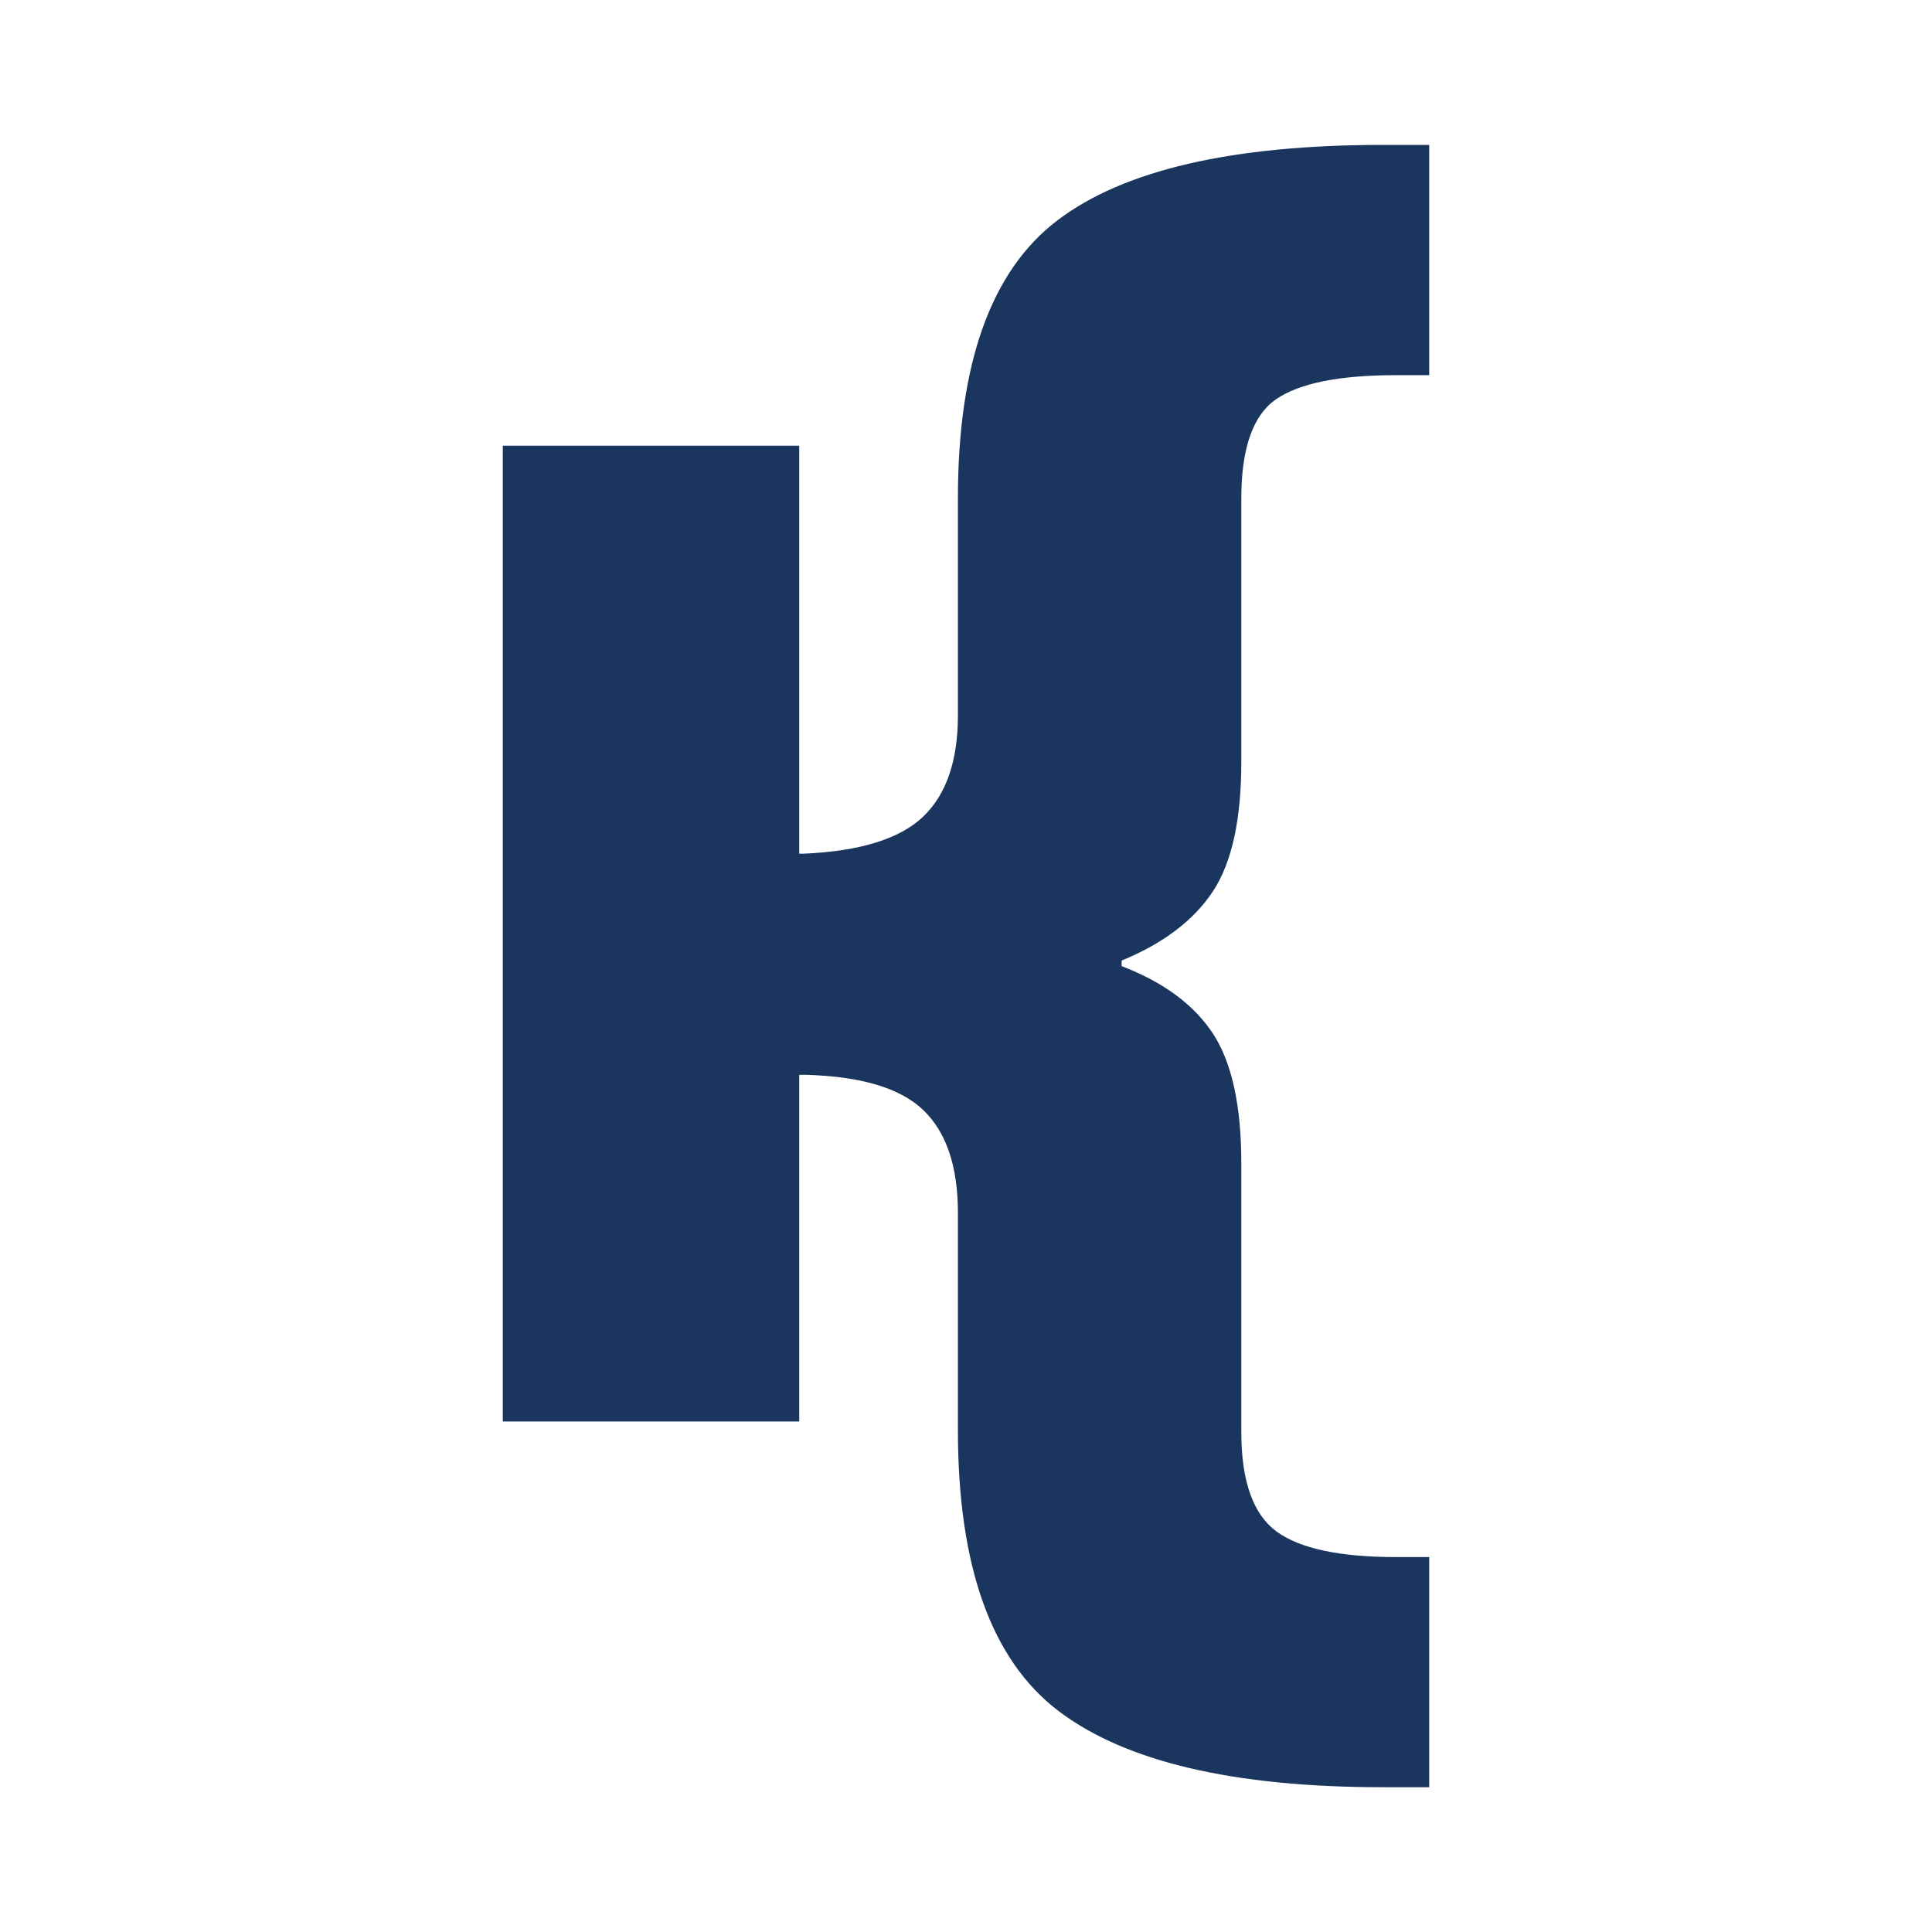
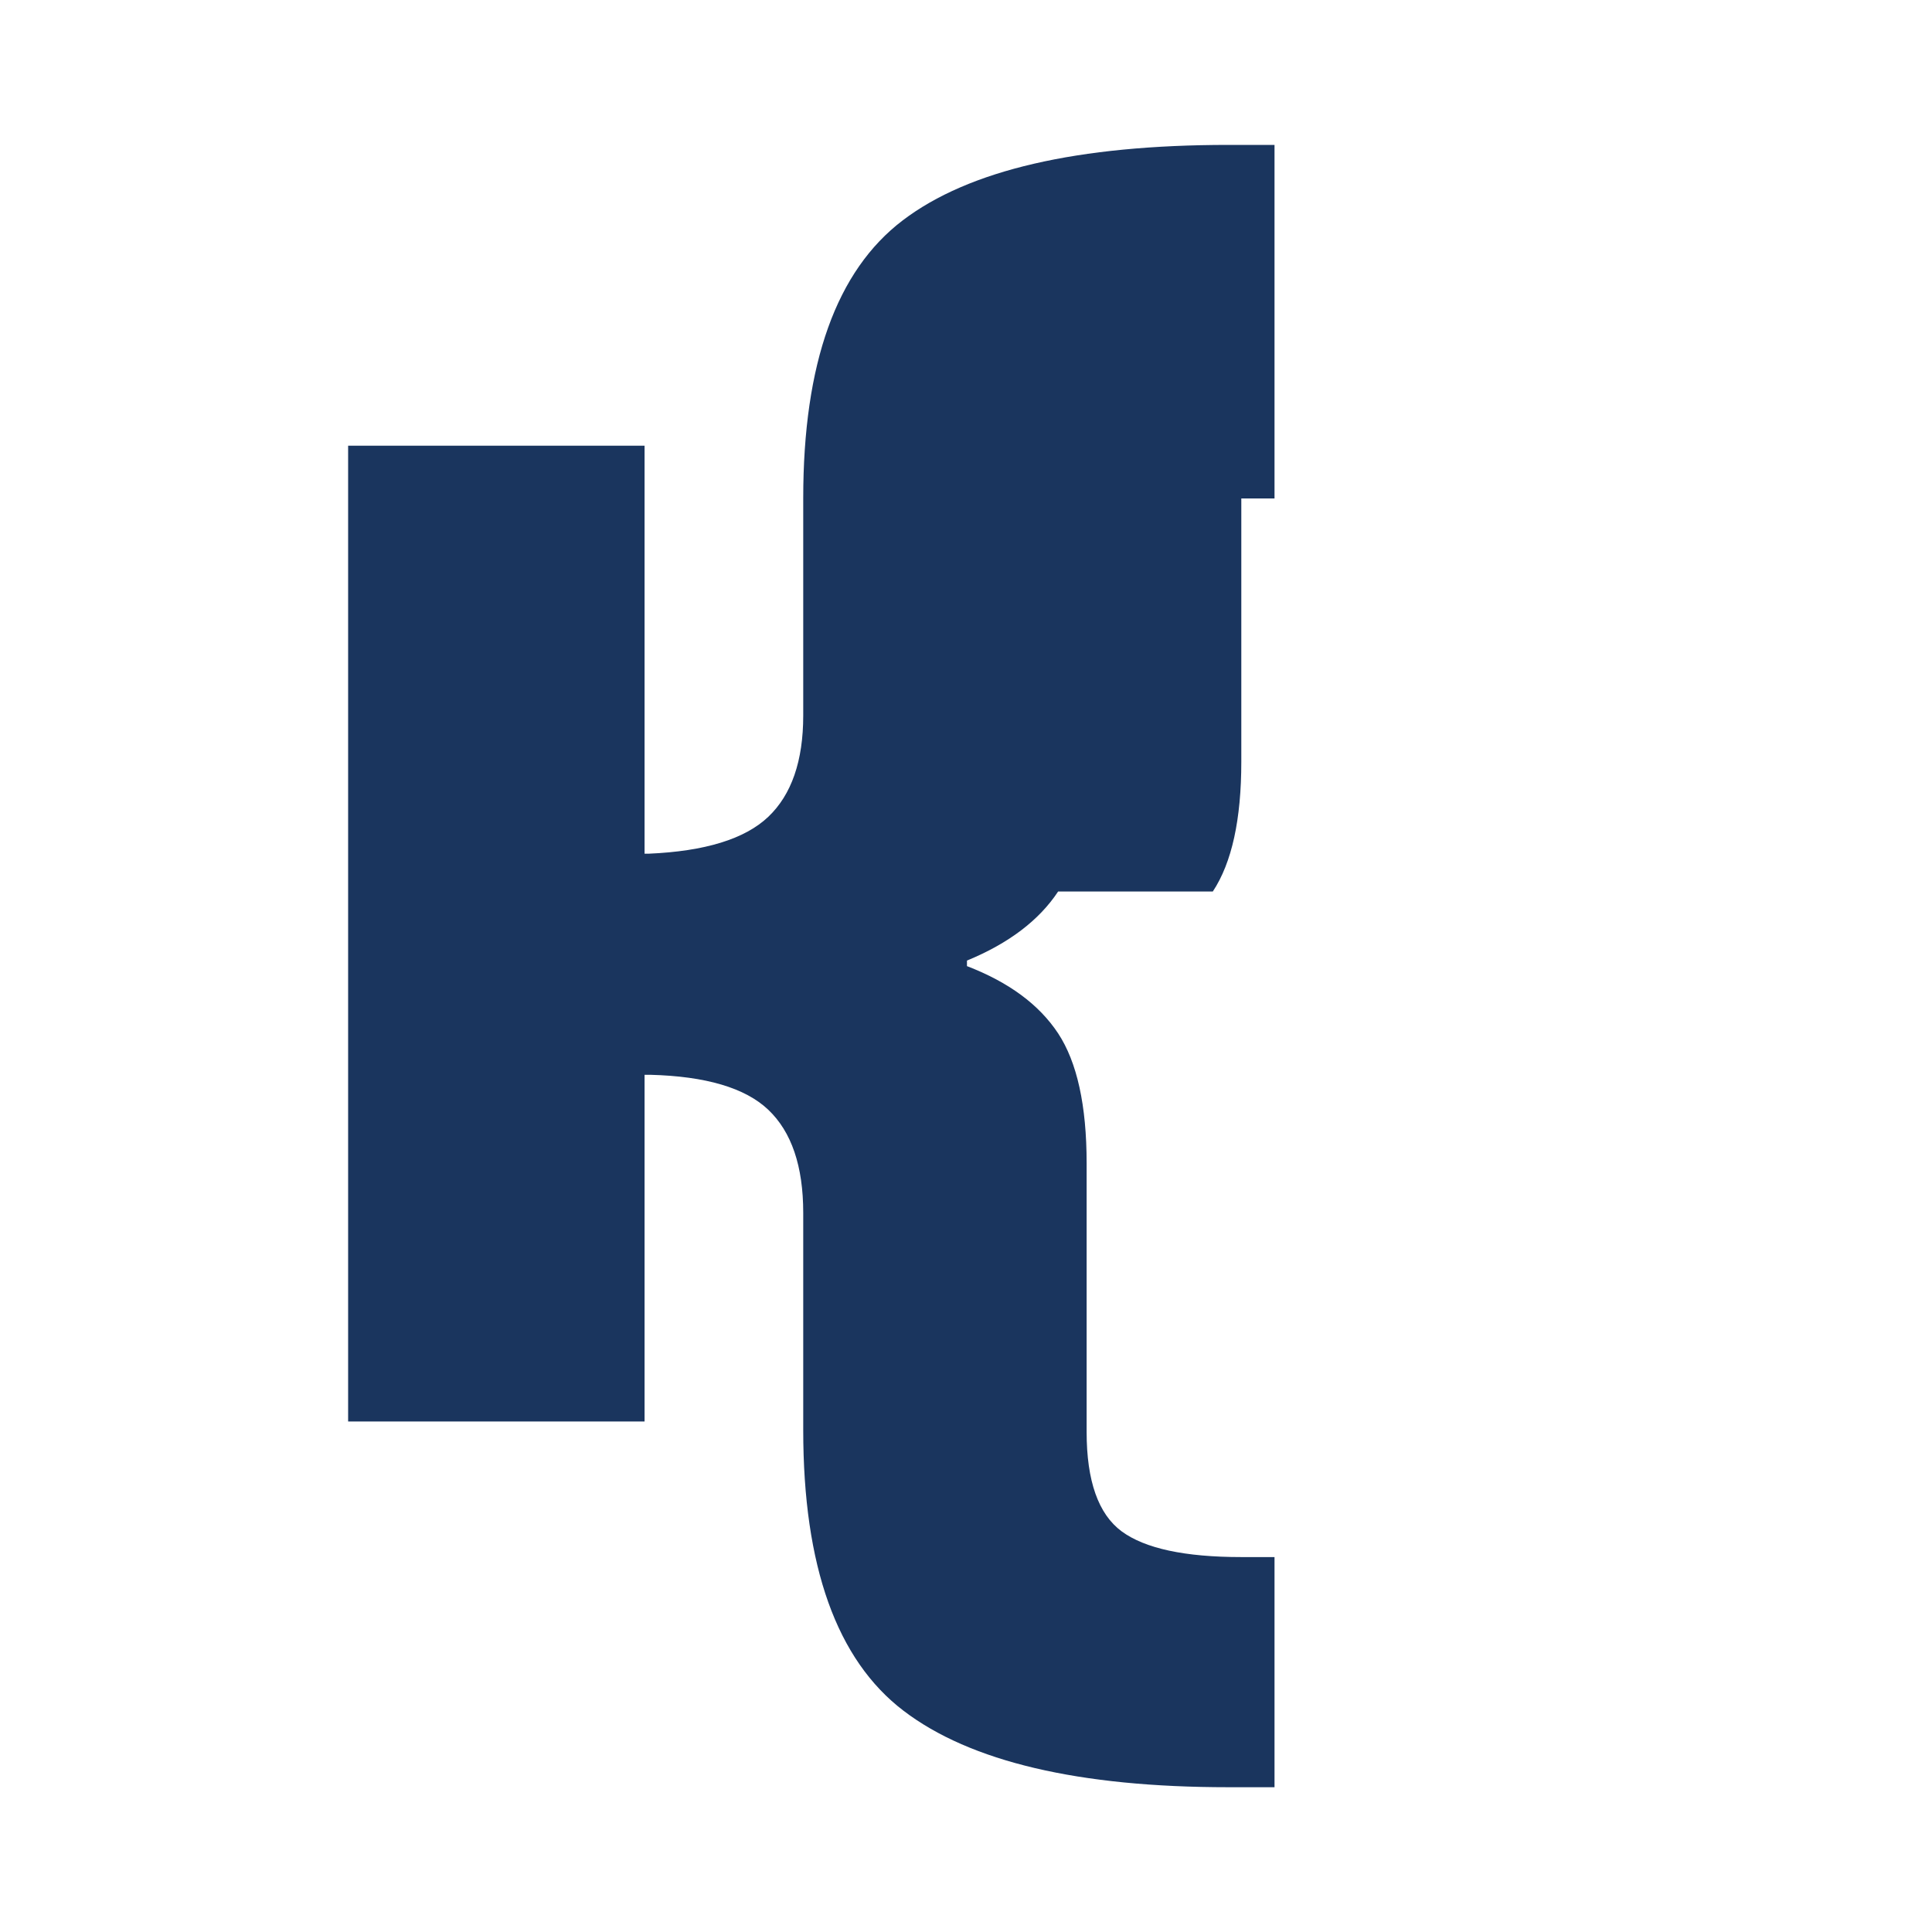
<svg xmlns="http://www.w3.org/2000/svg" id="Verticale_2_bleu" data-name="Verticale 2 bleu" viewBox="0 0 160 160">
  <defs>
    <style> .cls-1 { fill: #1a355e; stroke-width: 0px; } </style>
  </defs>
-   <path class="cls-1" d="M100.44,73.83c1.58-2.39,2.36-5.97,2.36-10.75v-21.8c0-4.17.97-6.91,2.9-8.23,1.93-1.32,5.23-1.98,9.91-1.98h2.75V12h-3.81c-12.5,0-21.5,2.08-26.98,6.25-5.49,4.17-8.24,11.84-8.24,23.02v17.99c0,3.76-.97,6.56-2.9,8.39-1.93,1.83-5.23,2.85-9.91,3.05h-.33v-33.79h-24.55v80.81h24.55v-28.71h.48c4.59.12,7.85,1.08,9.76,2.89,1.93,1.83,2.9,4.67,2.9,8.54v17.99c0,11.28,2.77,19.03,8.31,23.25,5.54,4.22,14.51,6.33,26.91,6.33h3.81v-19.06h-2.75c-4.67,0-7.98-.71-9.91-2.13-1.93-1.43-2.9-4.17-2.9-8.23v-22.26c0-4.78-.79-8.36-2.36-10.75-1.58-2.39-4.09-4.24-7.55-5.57v-.46c3.45-1.42,5.97-3.33,7.55-5.72" />
+   <path class="cls-1" d="M100.44,73.83c1.58-2.39,2.36-5.97,2.36-10.75v-21.8h2.75V12h-3.81c-12.5,0-21.5,2.08-26.98,6.25-5.49,4.17-8.24,11.84-8.24,23.02v17.99c0,3.76-.97,6.56-2.9,8.39-1.93,1.83-5.23,2.85-9.91,3.05h-.33v-33.79h-24.55v80.81h24.55v-28.71h.48c4.59.12,7.85,1.08,9.76,2.89,1.93,1.83,2.9,4.67,2.9,8.54v17.99c0,11.28,2.77,19.03,8.31,23.25,5.54,4.22,14.51,6.33,26.91,6.33h3.81v-19.06h-2.75c-4.67,0-7.98-.71-9.91-2.13-1.93-1.43-2.9-4.17-2.9-8.23v-22.26c0-4.78-.79-8.36-2.36-10.75-1.58-2.39-4.09-4.24-7.55-5.57v-.46c3.45-1.42,5.97-3.33,7.55-5.72" />
</svg>